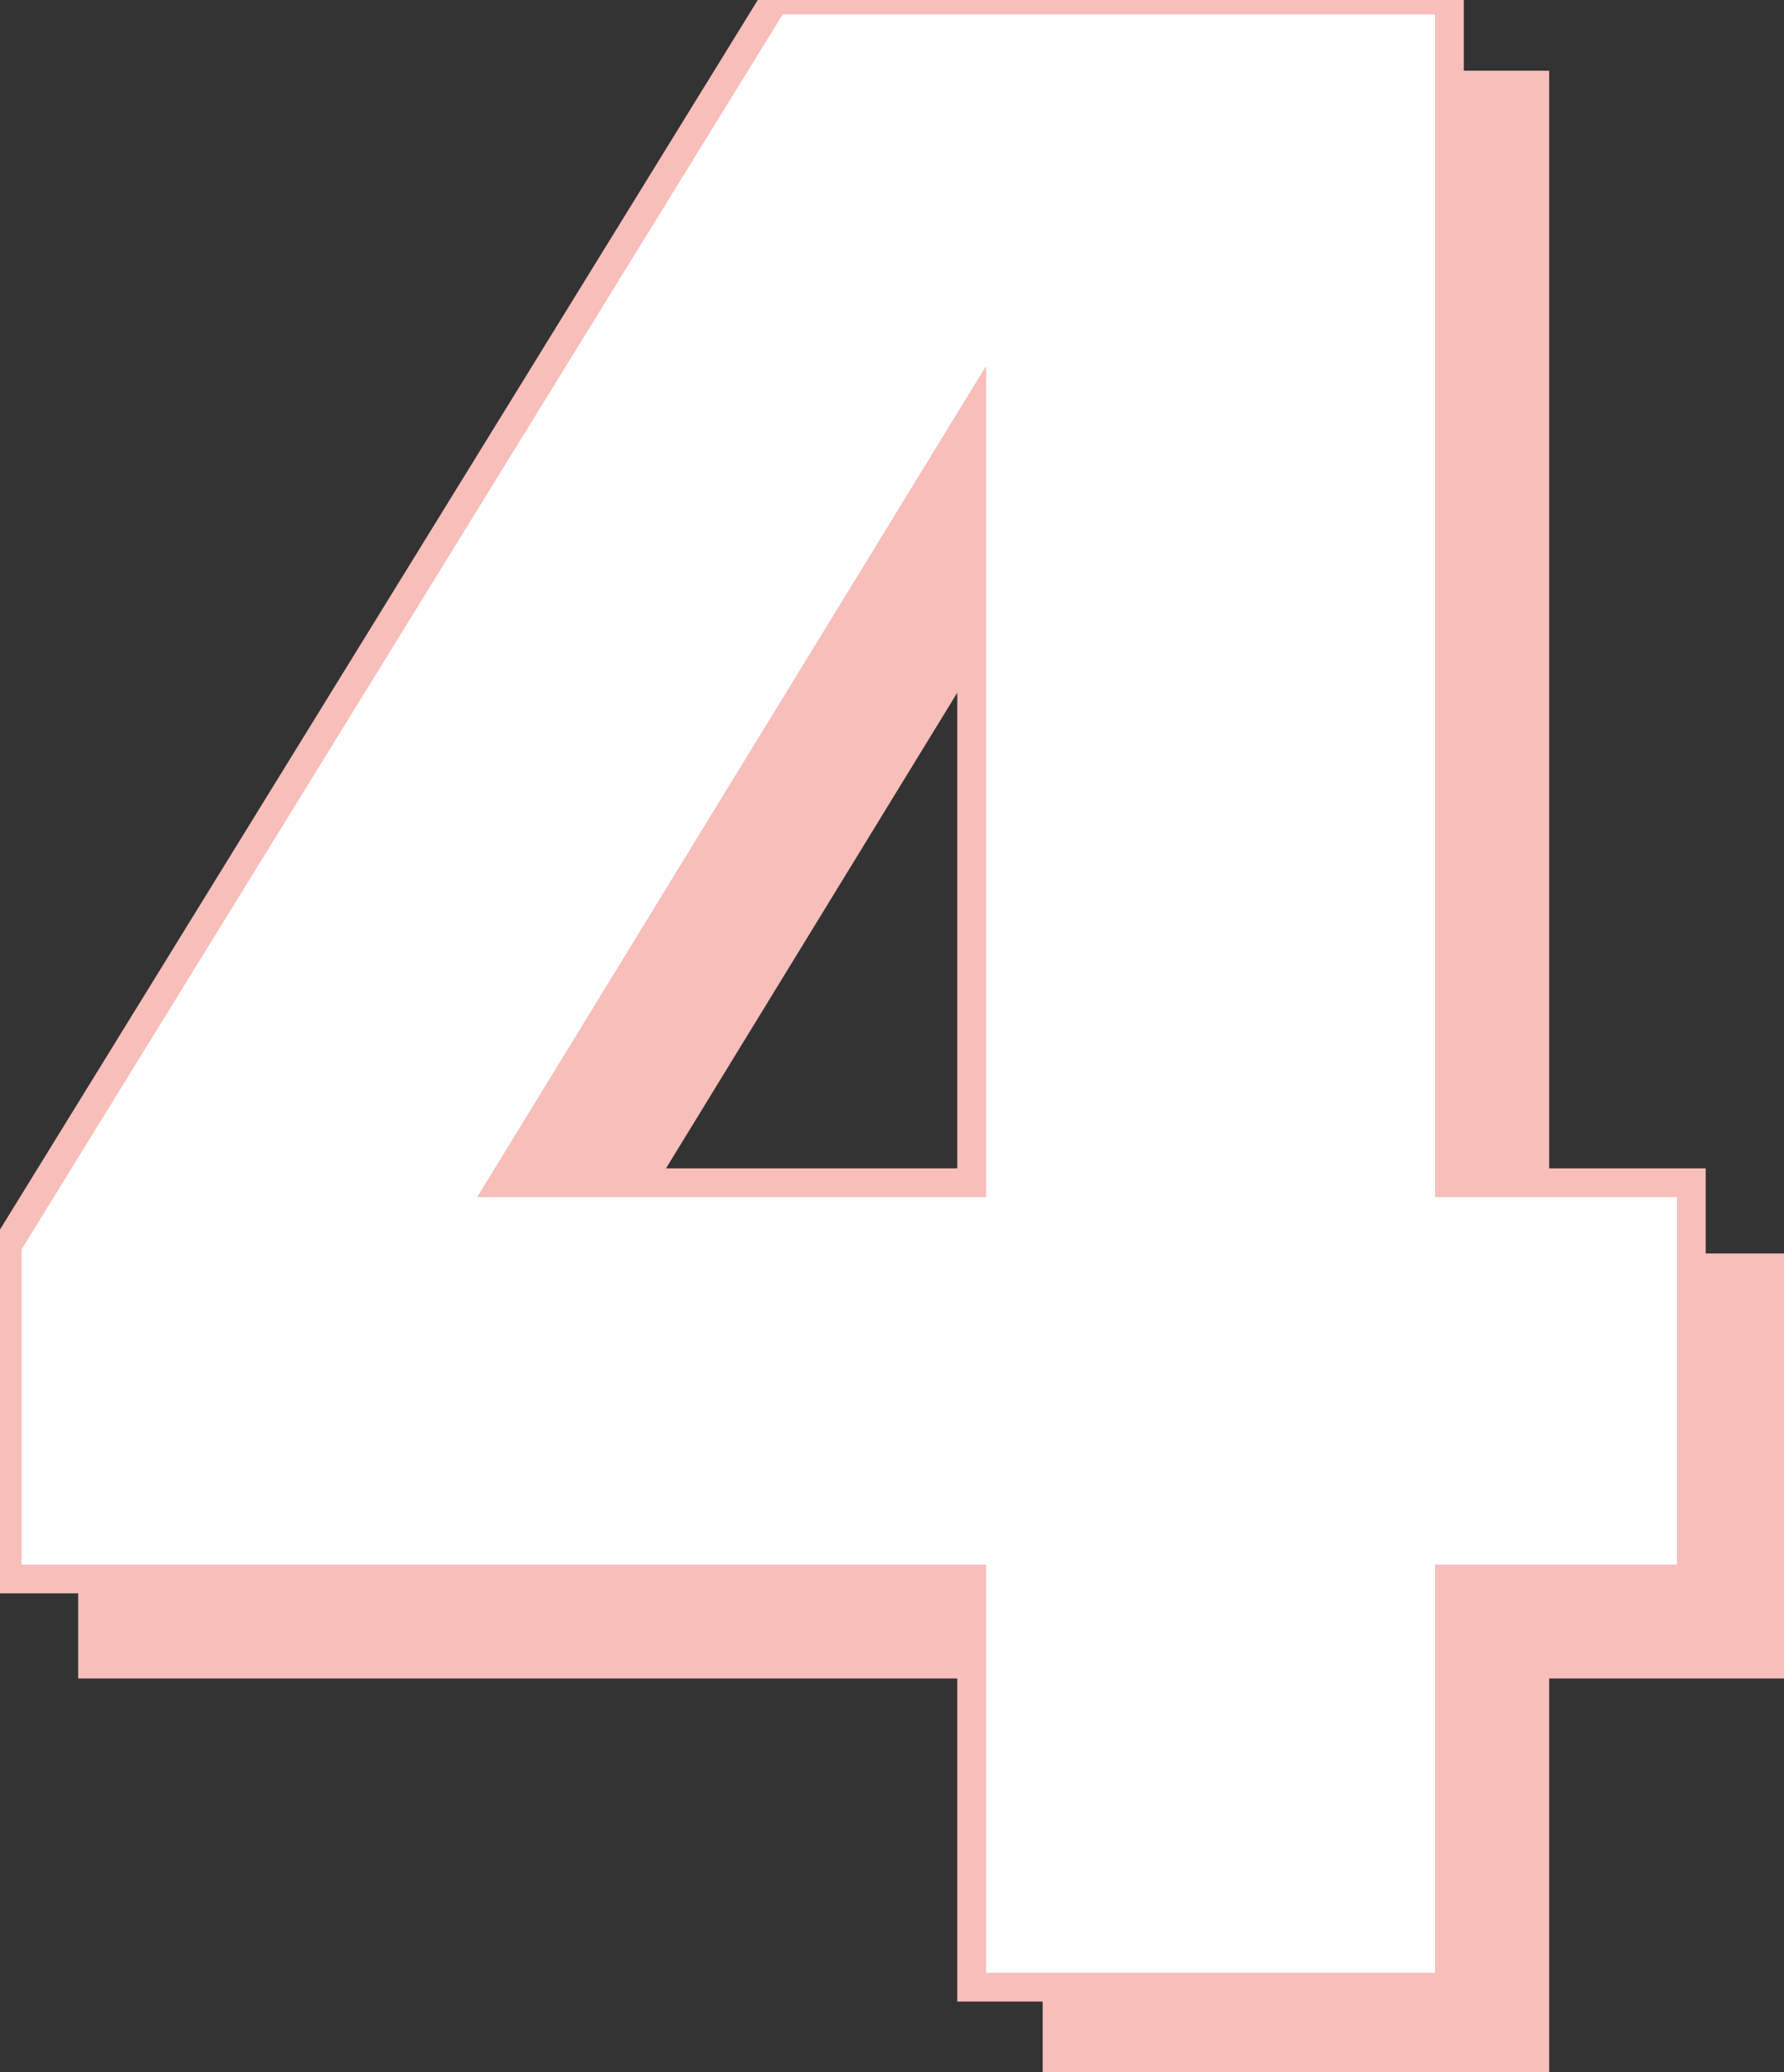
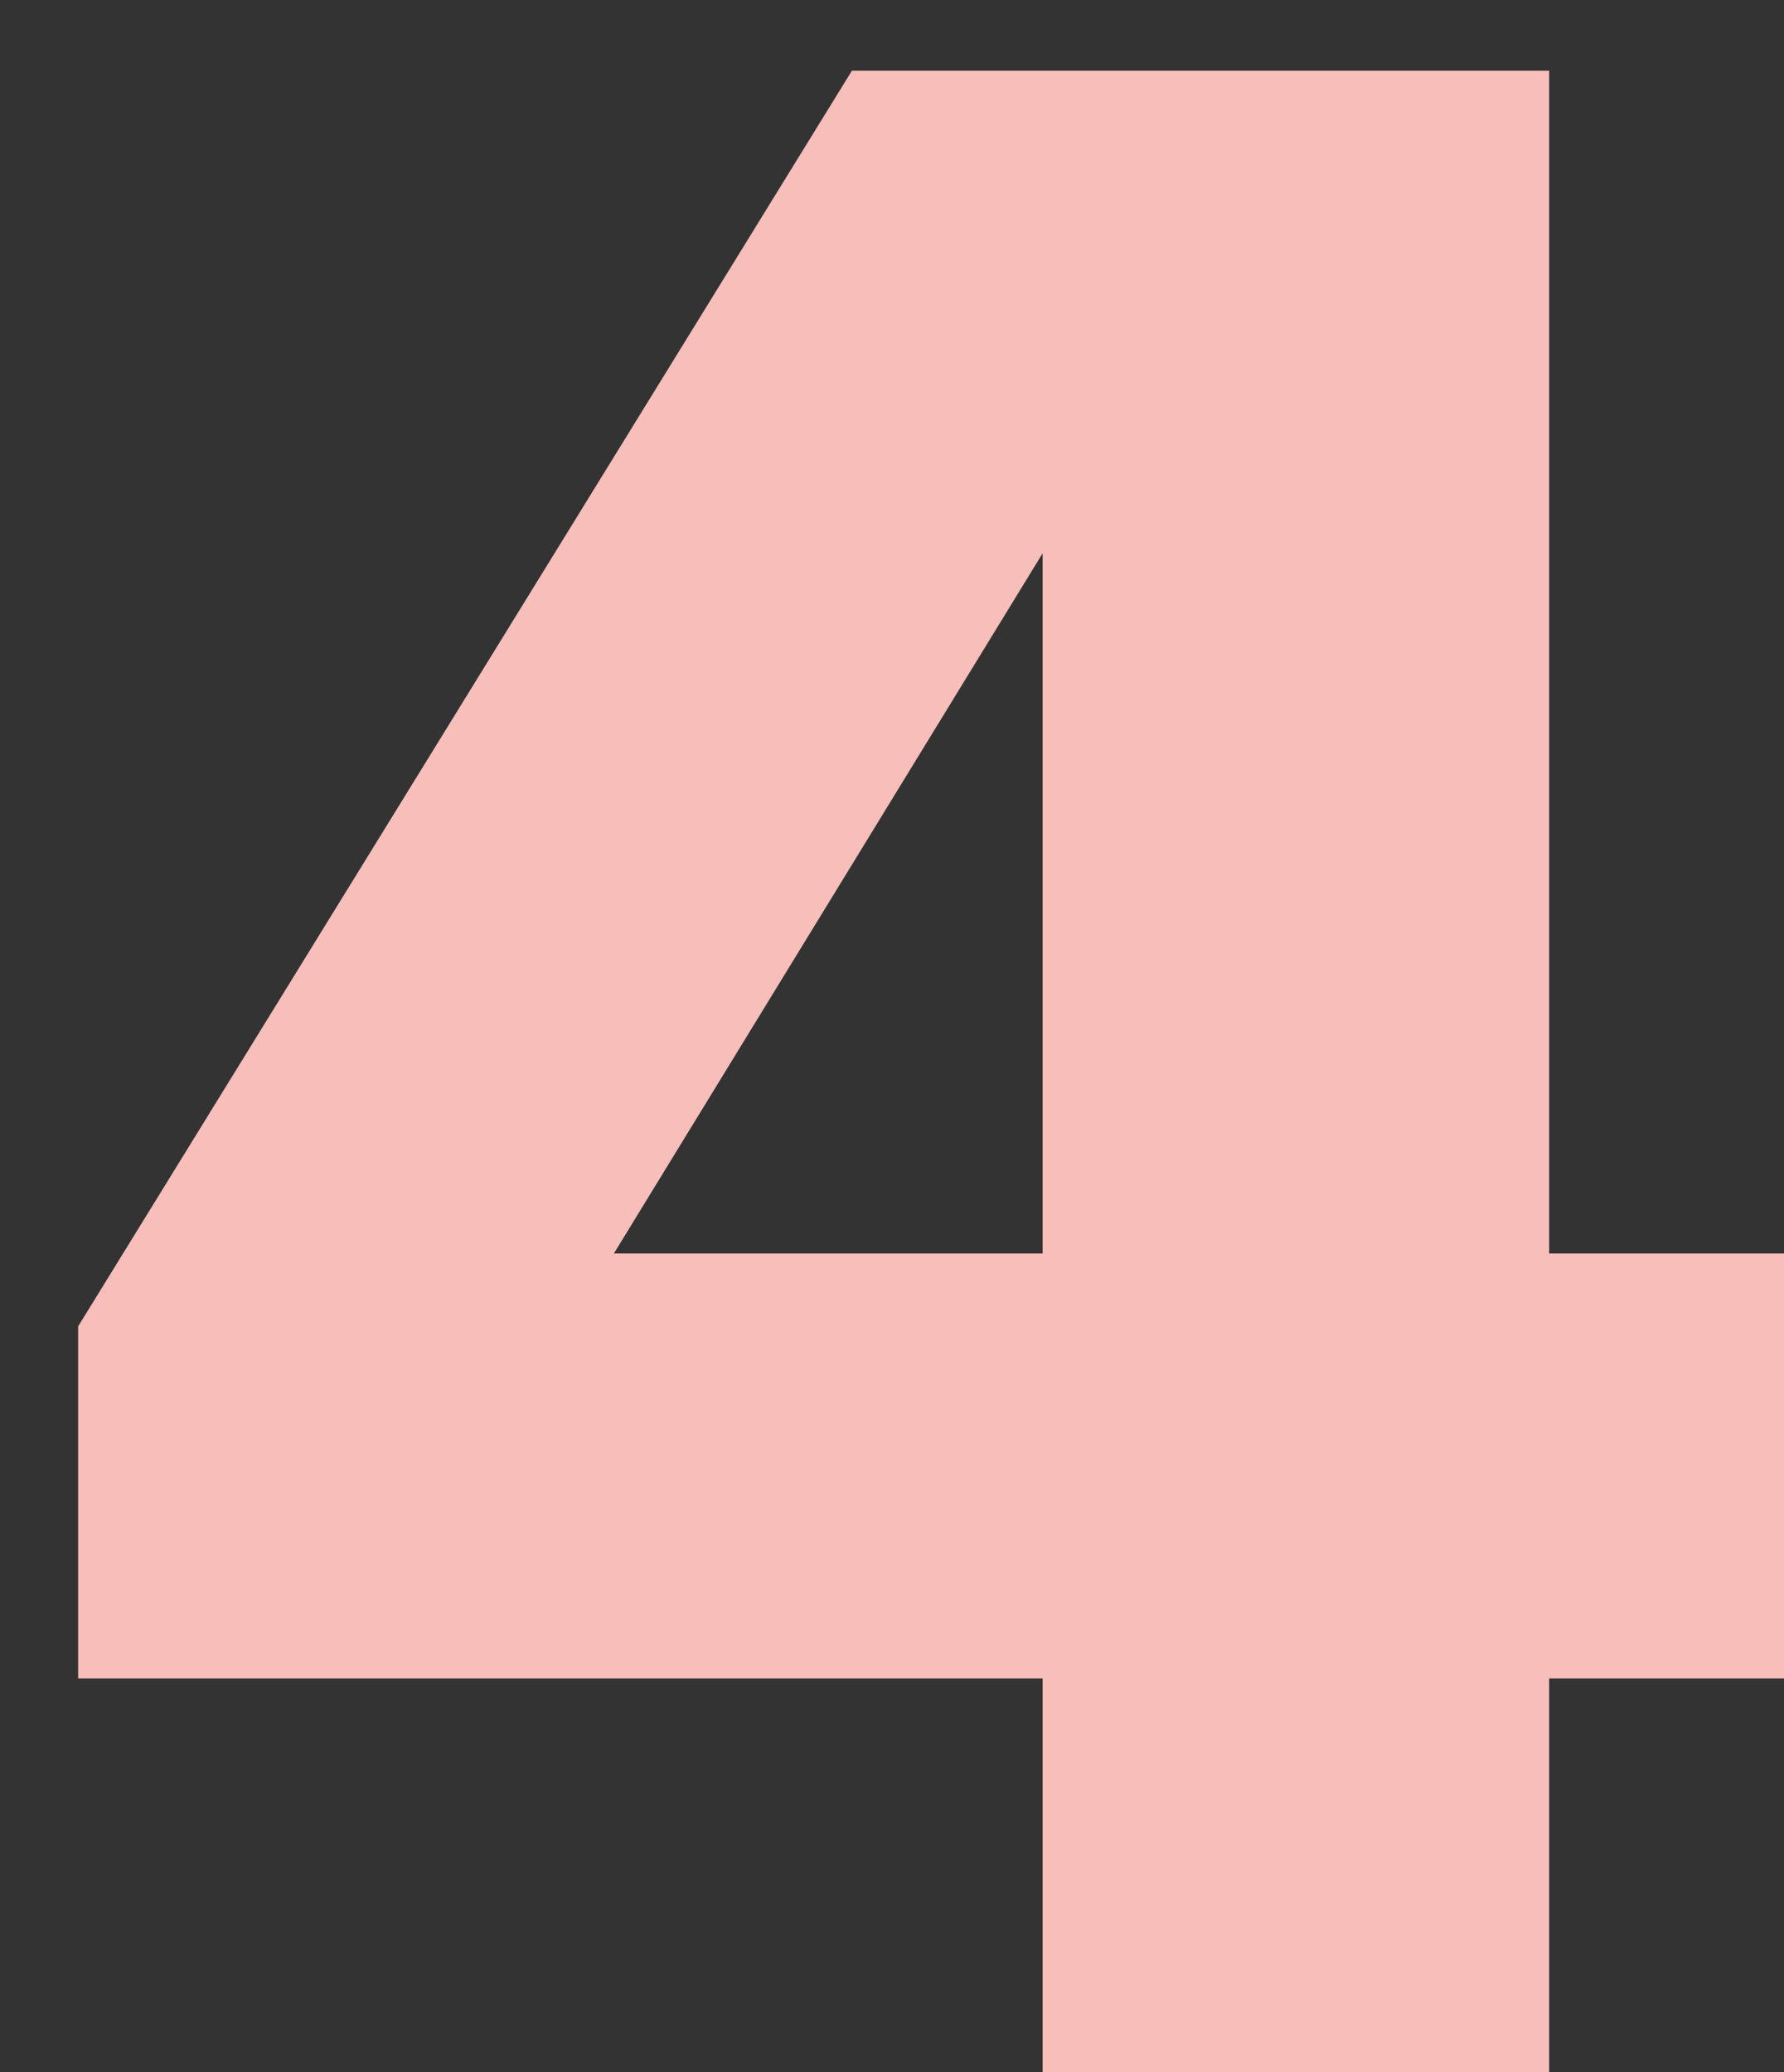
<svg xmlns="http://www.w3.org/2000/svg" width="124" height="144" viewBox="0 0 124 144">
  <rect x="0" y="0" width="124" height="144" fill="#333333" stroke="none" />
  <defs>
    <style>
      .cls-1 {
        fill: #f8beba;
      }

      .cls-1, .cls-2 {
        stroke: #f8beba;
        stroke-width: 2px;
        fill-rule: evenodd;
      }

      .cls-2 {
        fill: #fff;
      }
    </style>
  </defs>
  <path id="_4_shadow" data-name="4_shadow" class="cls-1" d="M106.677,88.107V5.915H59.771L6.432,92.454v23.188H73.47v28.363h33.207V115.642h16.81V88.107h-16.81Zm-33.207,0H40.885L73.47,34.9V88.107Z" />
-   <path id="_4" data-name="4" class="cls-2" d="M100.745,82.192V0h-46.9L0.5,86.539v23.188H67.538V138.09h33.207V109.727h16.813V82.192H100.745Zm-33.207,0H34.952L67.538,28.983V82.192Z" />
</svg>